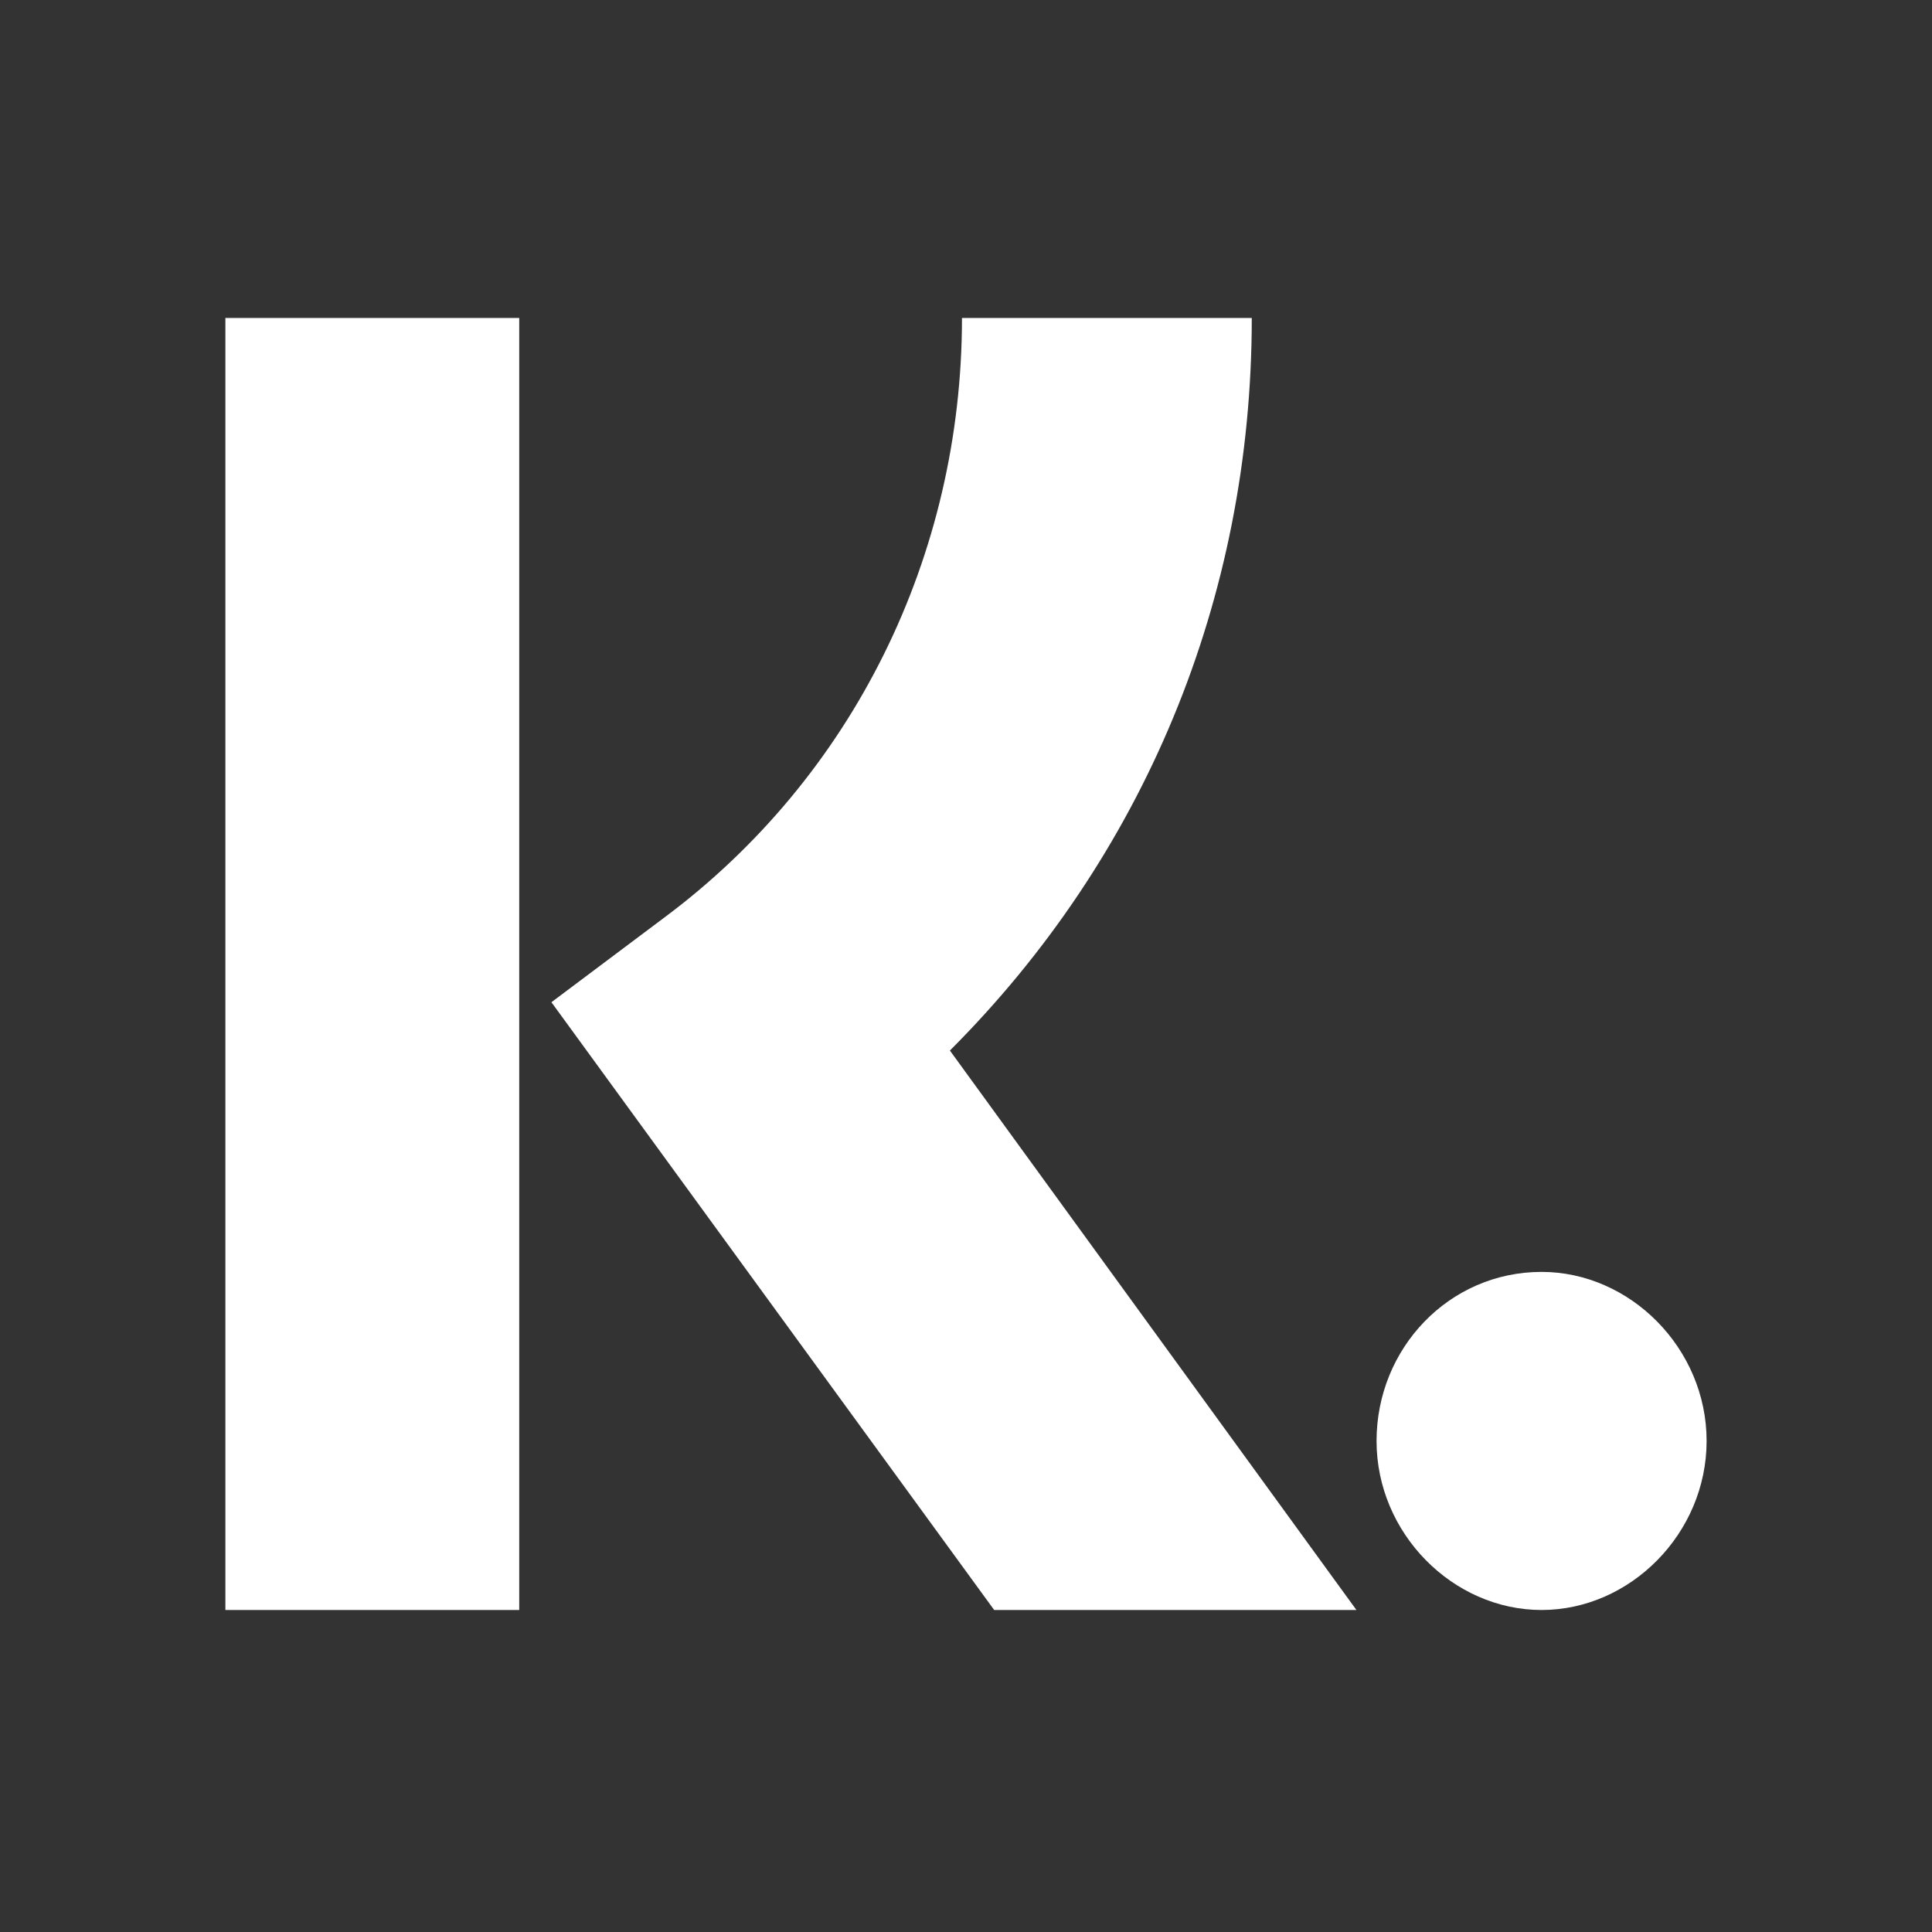
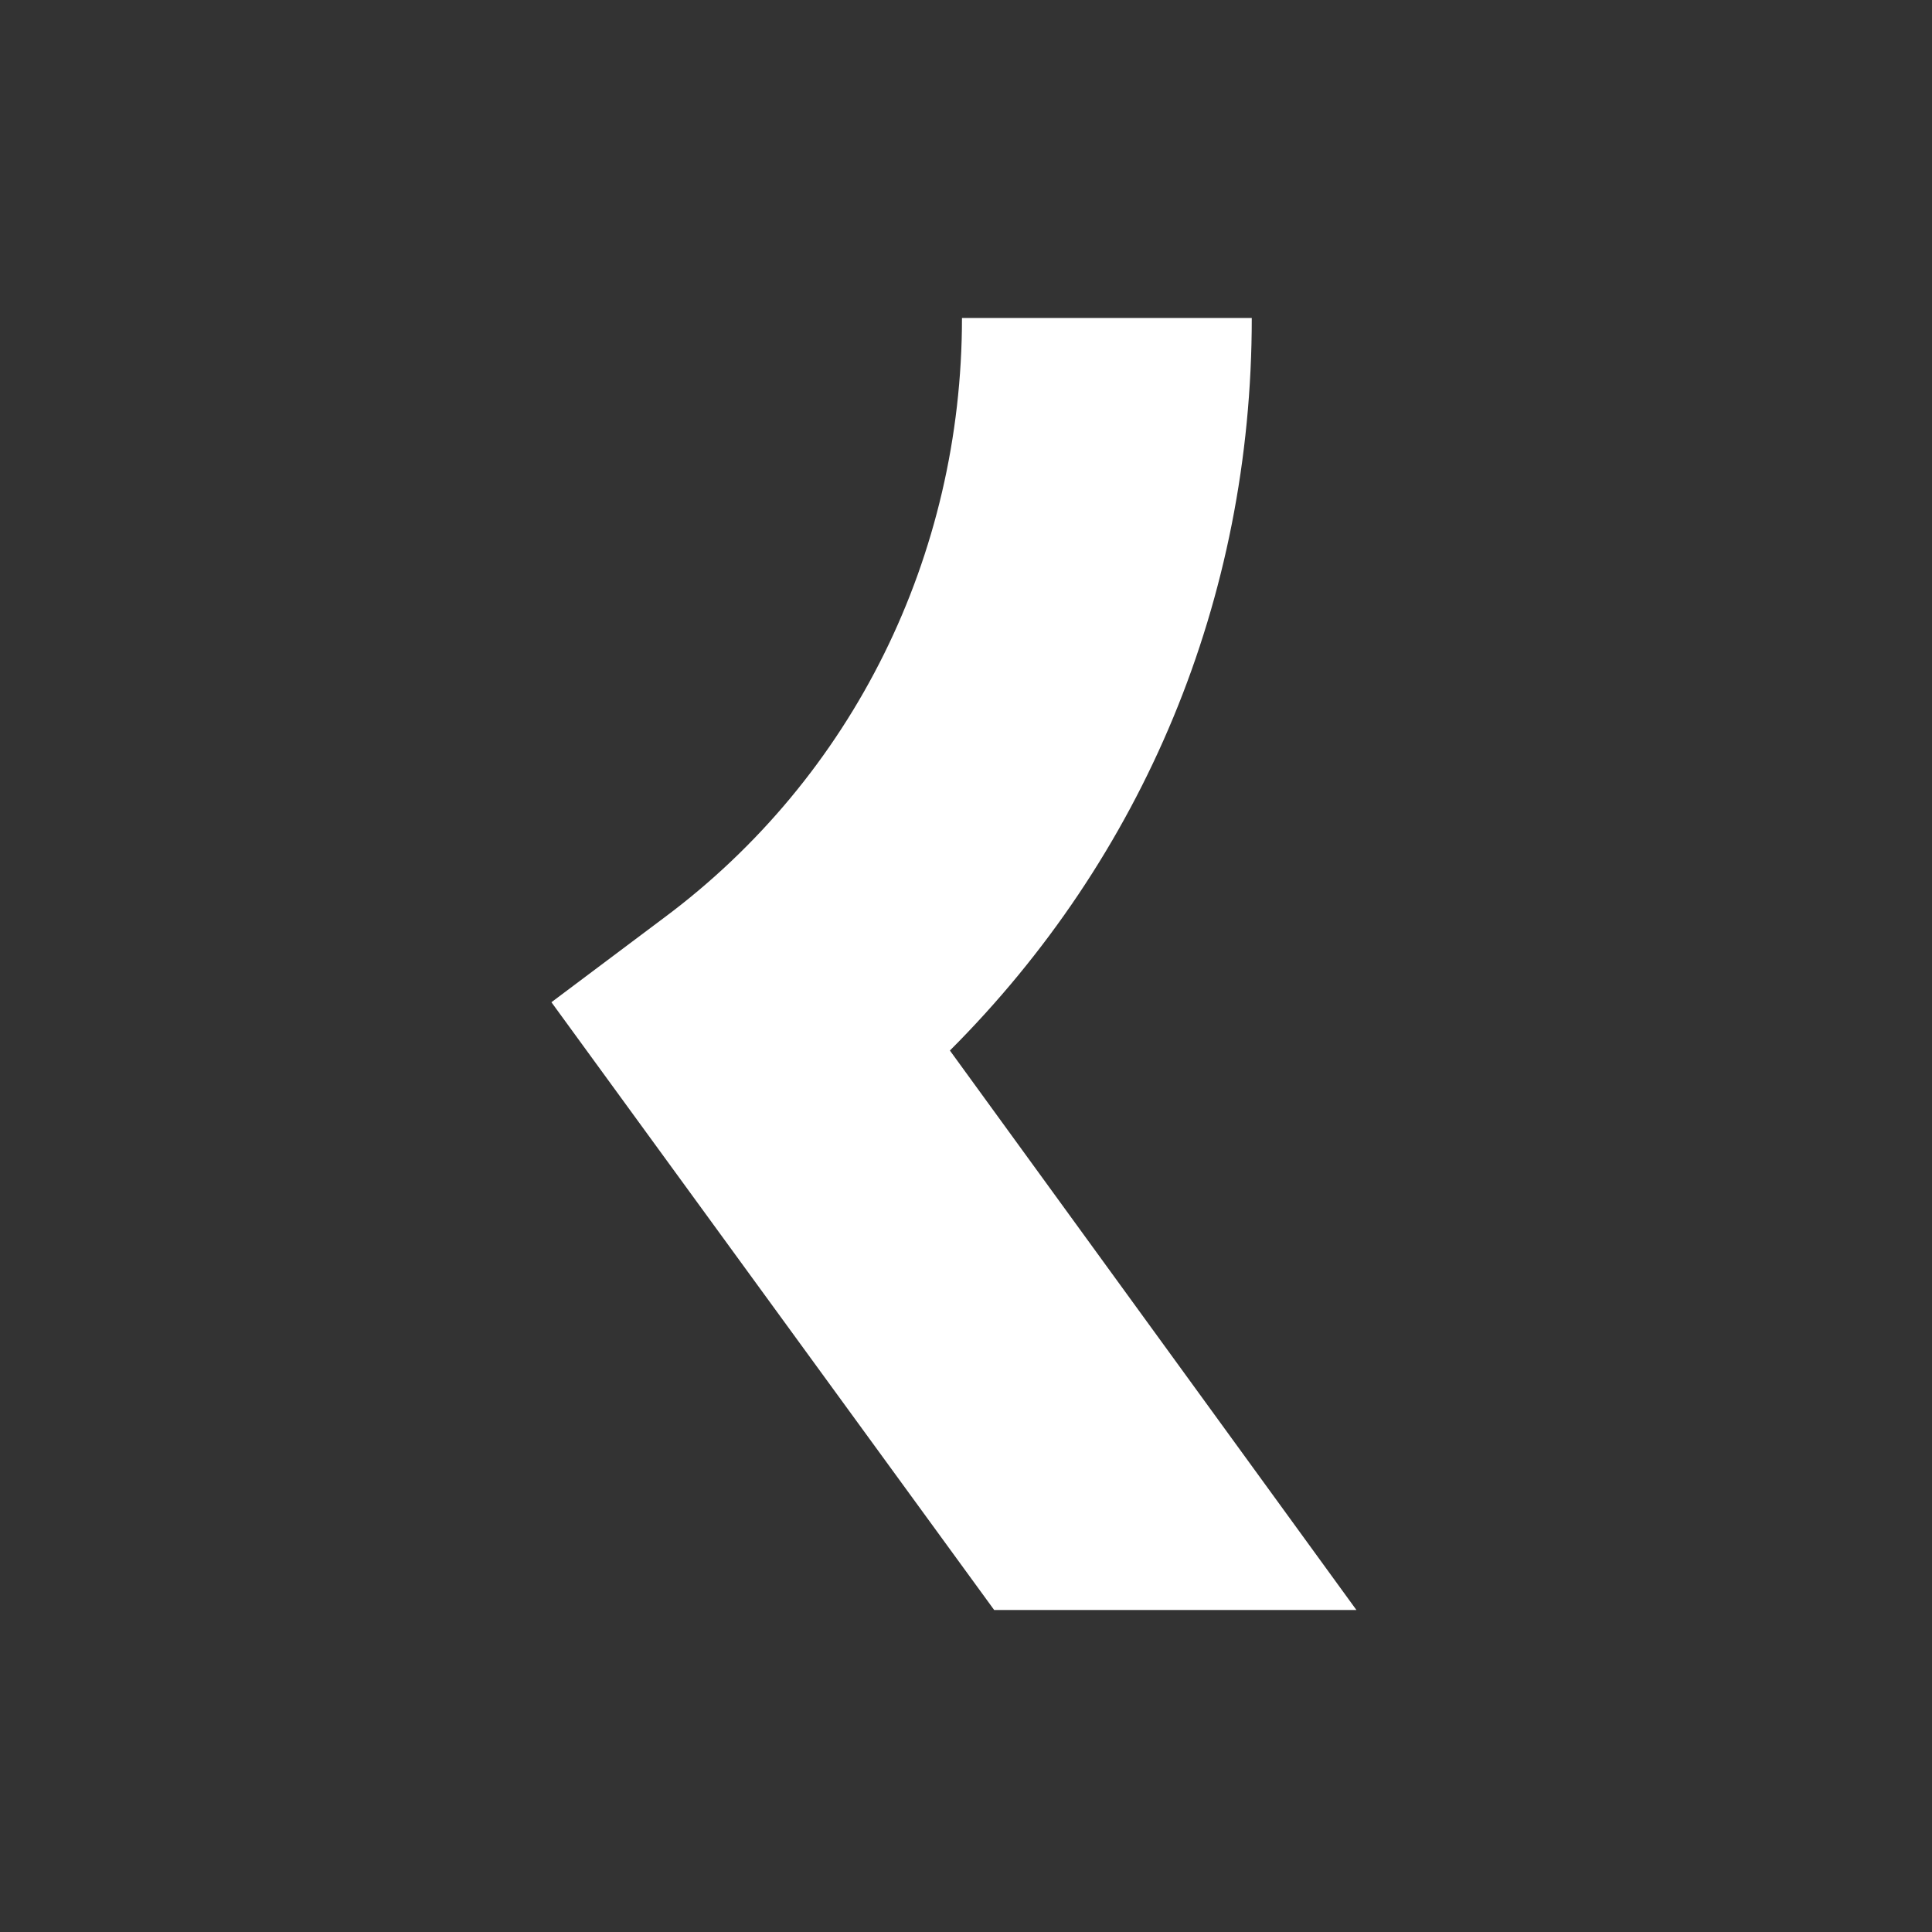
<svg xmlns="http://www.w3.org/2000/svg" id="Ebene_1" version="1.1" viewBox="0 0 48 48">
  <rect x="0" y="0" width="48" height="48" fill="#333333" stroke="none" />
  <defs>
    <style>
      .st0 {
        fill: #fff;
      }
    </style>
  </defs>
-   <path class="st0" d="M38.3,31.6c-2.3,0-4.1,1.9-4.1,4.2s1.9,4.2,4.1,4.2,4.1-1.9,4.1-4.2-1.9-4.2-4.1-4.2Z" />
-   <rect class="st0" x="5.6" y="7.9" width="7.3" height="32.1" />
  <path class="st0" d="M31.1,7.9c0,7-2.7,13.4-7.5,18.2l10.1,13.9h-9l-11-15.1,2.8-2.1c4.7-3.5,7.4-9,7.4-14.9h7.1,0Z" />
</svg>